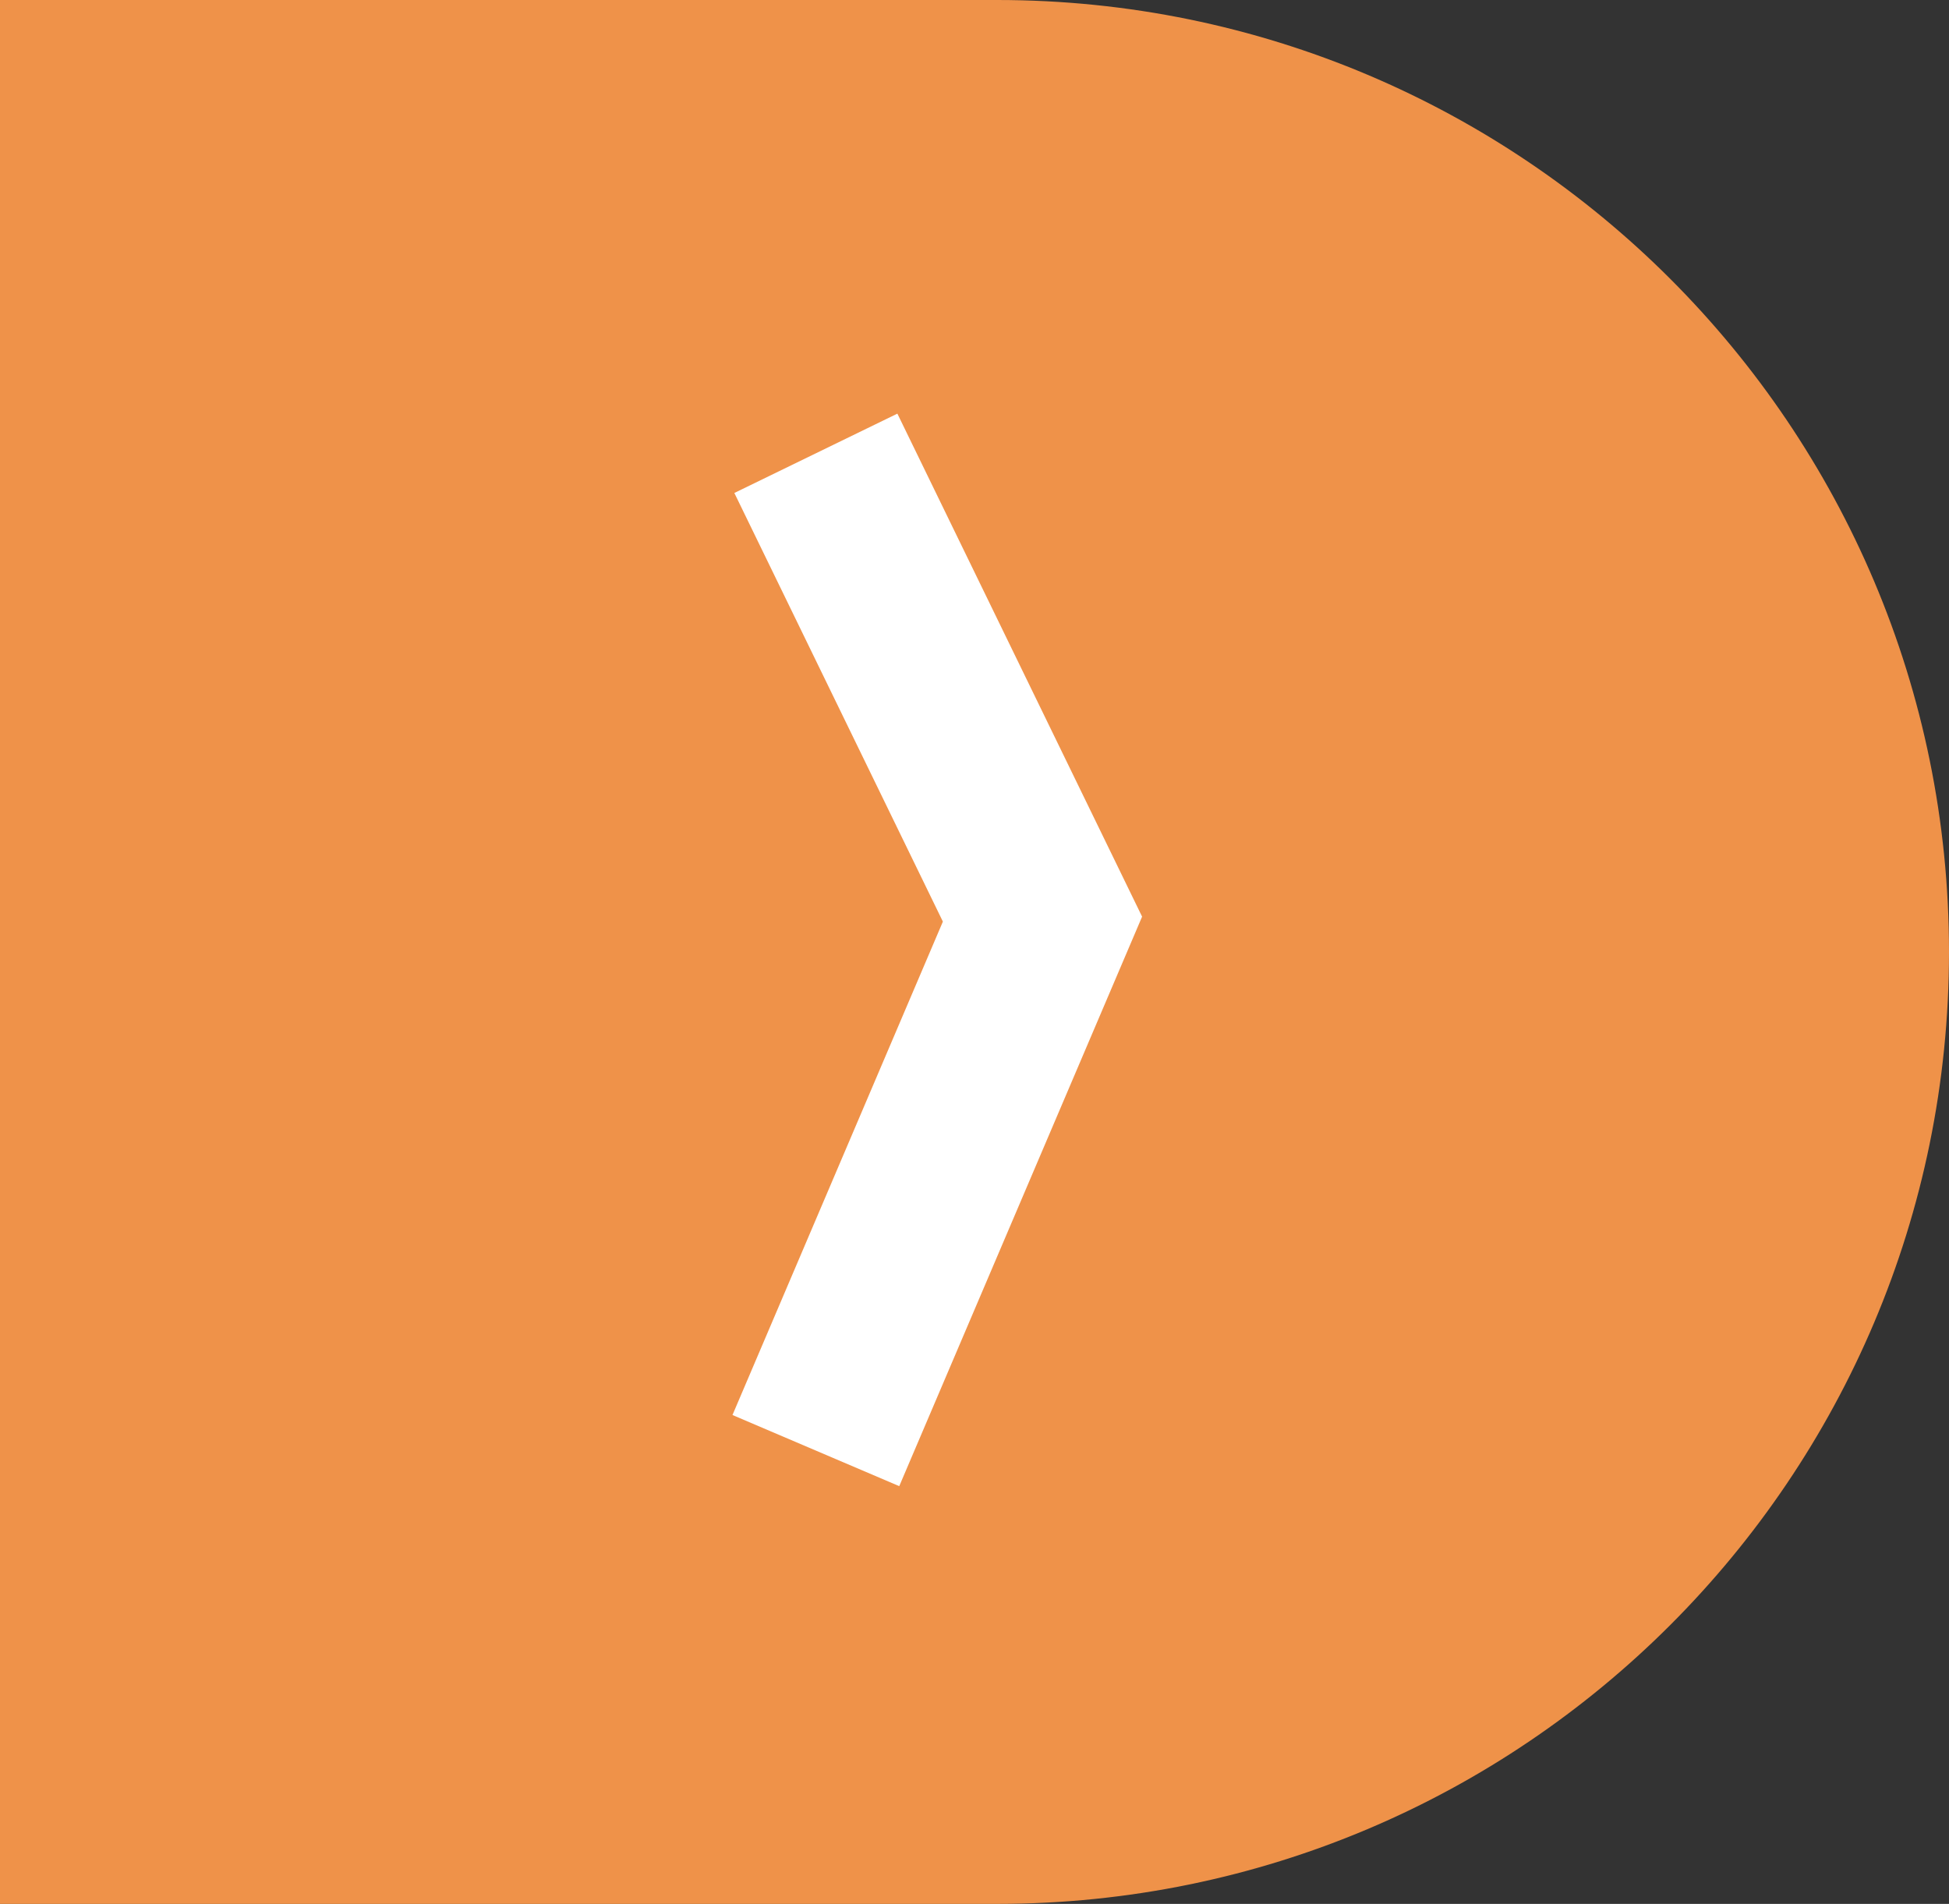
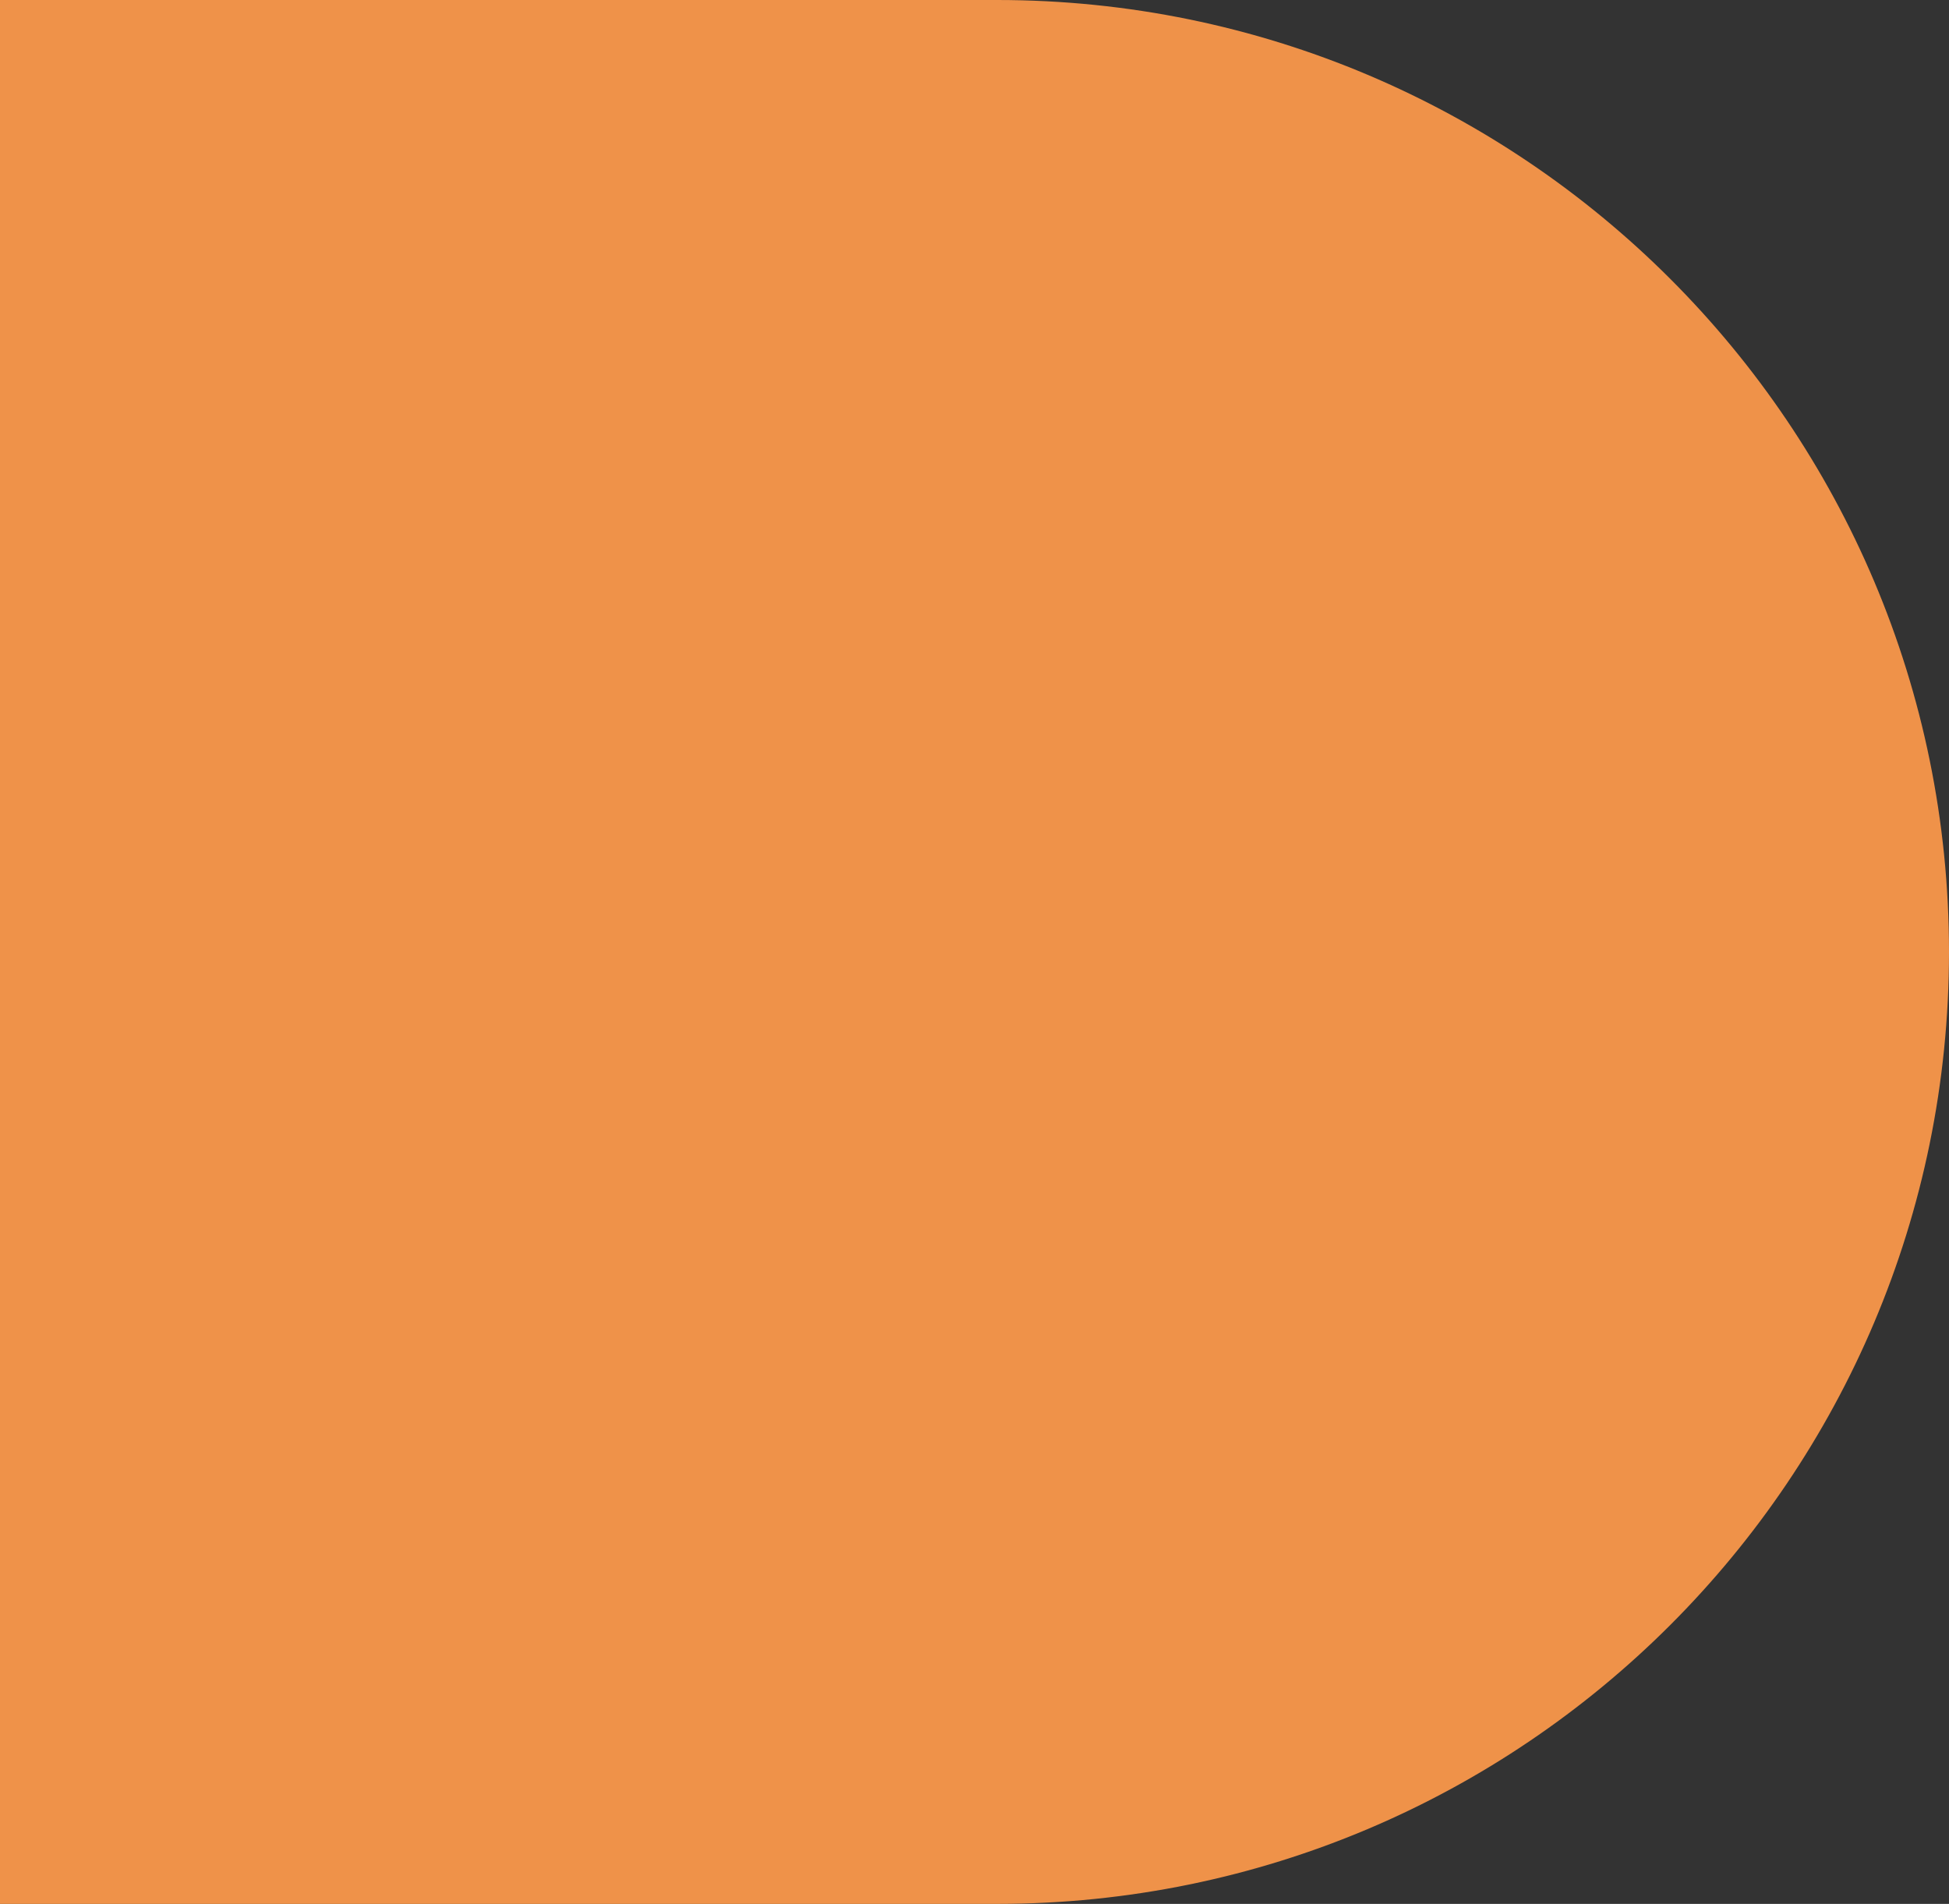
<svg xmlns="http://www.w3.org/2000/svg" width="43" height="42" viewBox="0 0 43 42" fill="none">
  <rect x="0" y="0" width="43" height="42" fill="#333333" stroke="none" />
  <path d="M0 0H22C33.598 0 43 9.402 43 21C43 32.598 33.598 42 22 42H0V0Z" fill="#EF9249" />
-   <path d="M18 32L23 20.276L18 10" stroke="white" stroke-width="4" />
</svg>